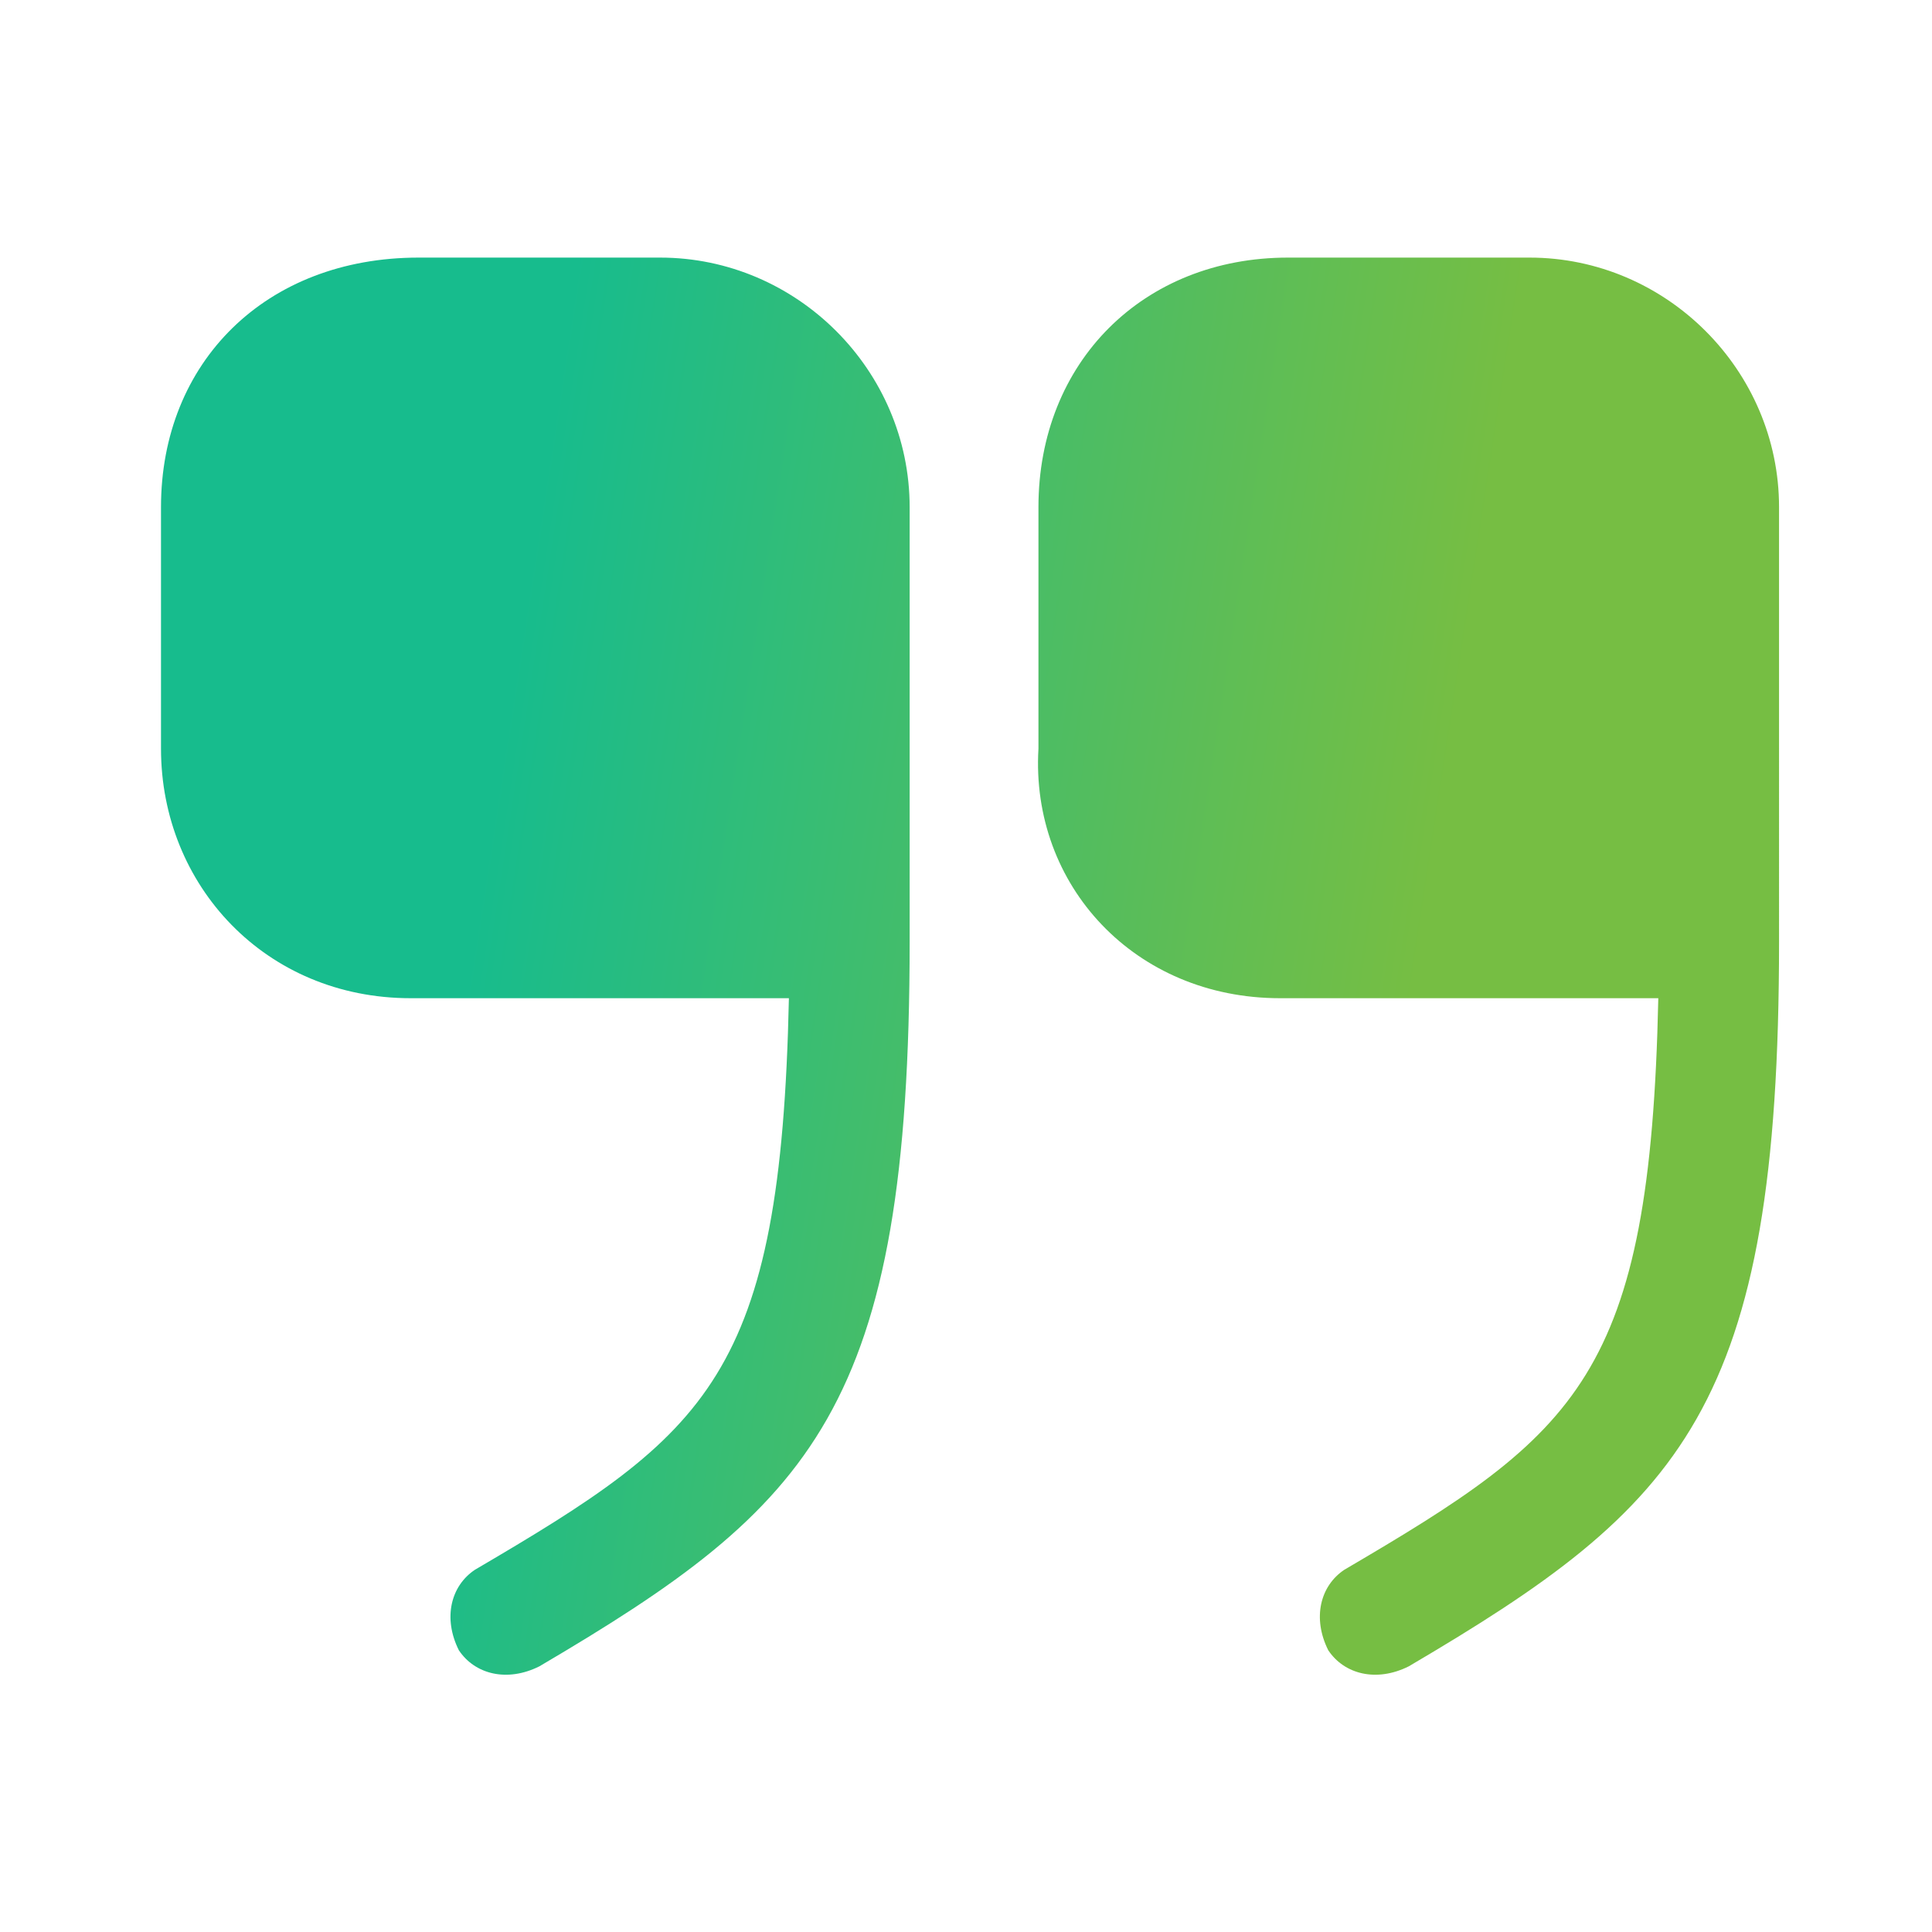
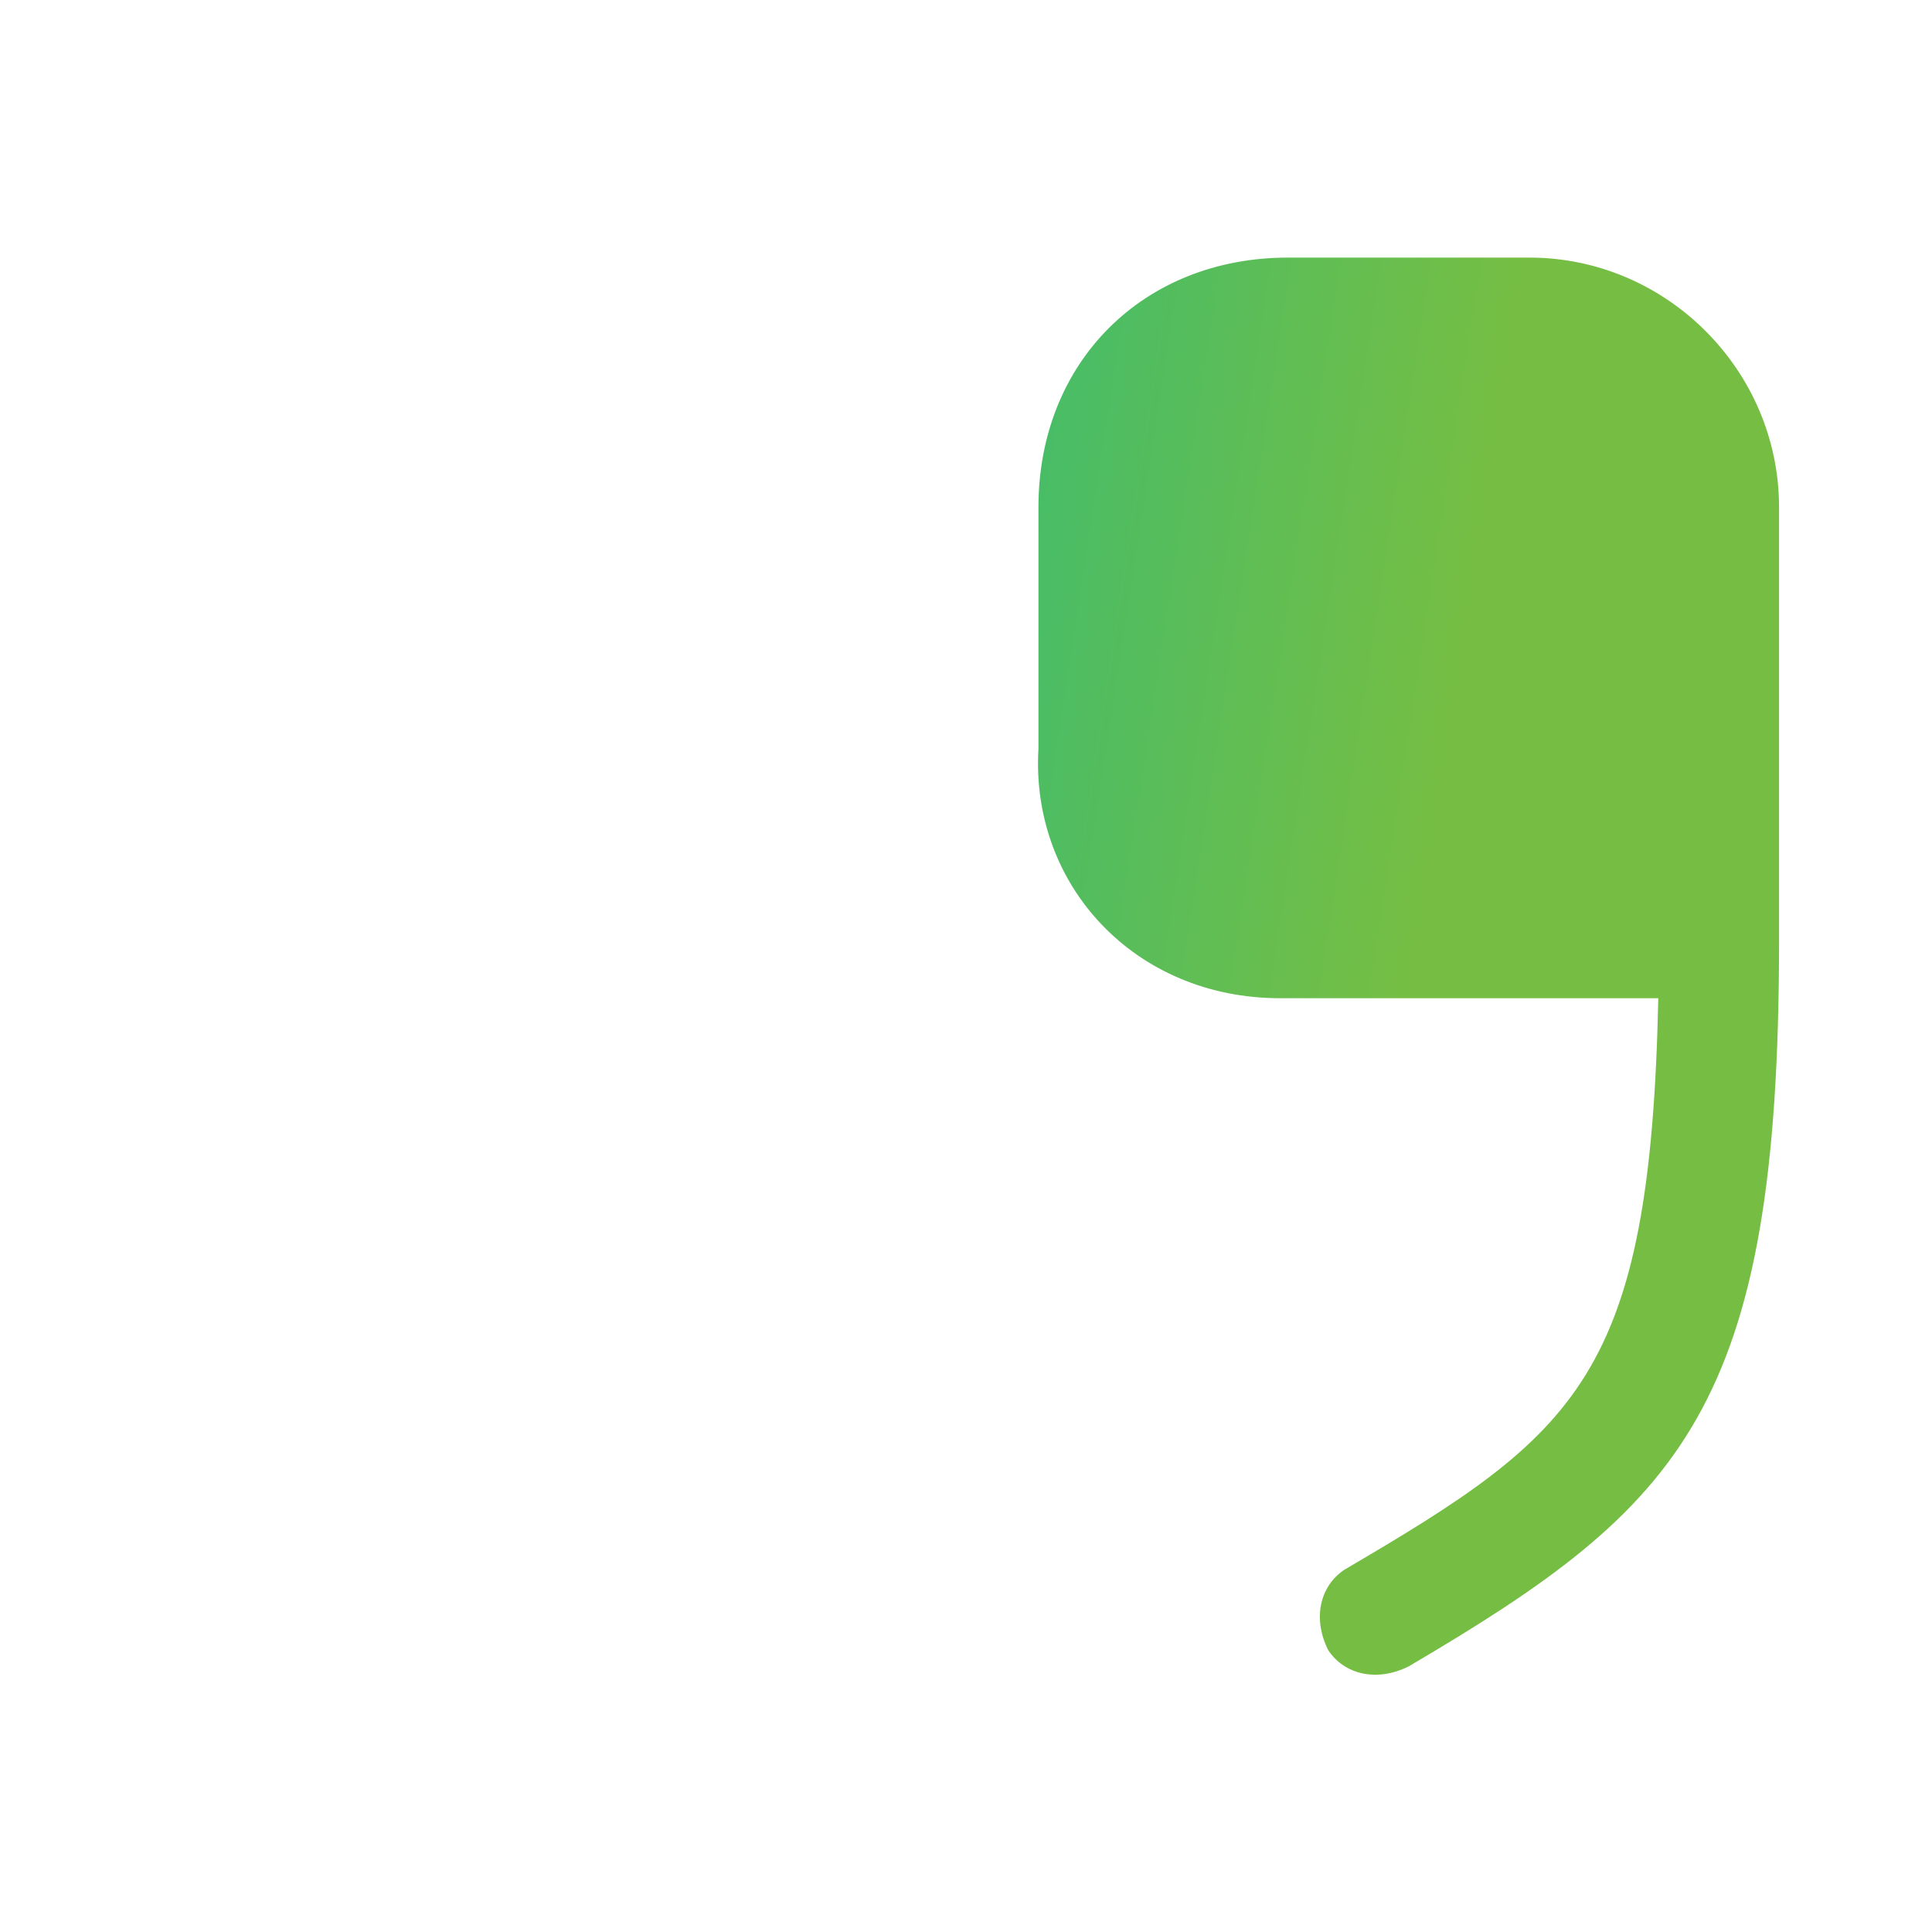
<svg xmlns="http://www.w3.org/2000/svg" version="1.1" id="Layer_1" x="0px" y="0px" width="24px" height="24px" viewBox="0 0 24 24" style="enable-background:new 0 0 24 24;" xml:space="preserve">
  <style type="text/css">
	.st0{fill:url(#SVGID_1_);}
	.st1{fill:url(#SVGID_2_);}
</style>
  <g>
    <linearGradient id="SVGID_1_" gradientUnits="userSpaceOnUse" x1="6.099" y1="10.165" x2="17.628" y2="11.93">
      <stop offset="0" style="stop-color:#17BC8D" />
      <stop offset="1" style="stop-color:#76BE43" />
    </linearGradient>
    <path class="st0" d="M15.9,12.4h4.7c-0.1,4.7-1,5.4-3.9,7.1c-0.3,0.2-0.4,0.6-0.2,1c0.2,0.3,0.6,0.4,1,0.2c3.4-2,4.6-3.2,4.6-9V6.3   c0-1.7-1.4-3.1-3.1-3.1h-3c-1.8,0-3.1,1.3-3.1,3.1v3C12.8,11,14.1,12.4,15.9,12.4z" />
    <linearGradient id="SVGID_2_" gradientUnits="userSpaceOnUse" x1="5.851" y1="11.783" x2="17.381" y2="13.548">
      <stop offset="0" style="stop-color:#17BC8D" />
      <stop offset="1" style="stop-color:#76BE43" />
    </linearGradient>
-     <path class="st1" d="M5.1,12.4h4.7c-0.1,4.7-1,5.4-3.9,7.1c-0.3,0.2-0.4,0.6-0.2,1c0.2,0.3,0.6,0.4,1,0.2c3.4-2,4.6-3.2,4.6-9V6.3   c0-1.7-1.4-3.1-3.1-3.1h-3C3.3,3.2,2,4.5,2,6.3v3C2,11,3.3,12.4,5.1,12.4z" />
  </g>
</svg>